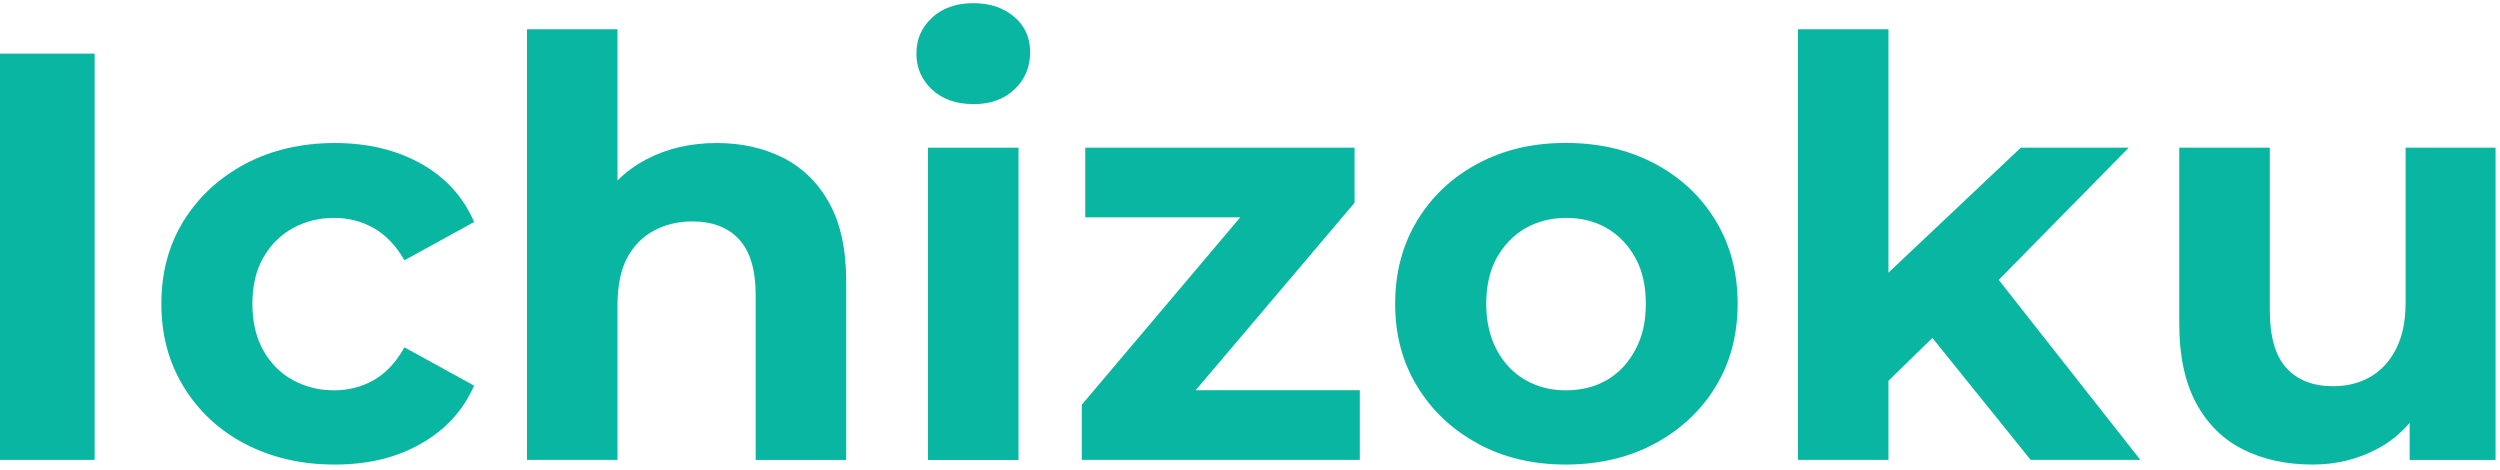
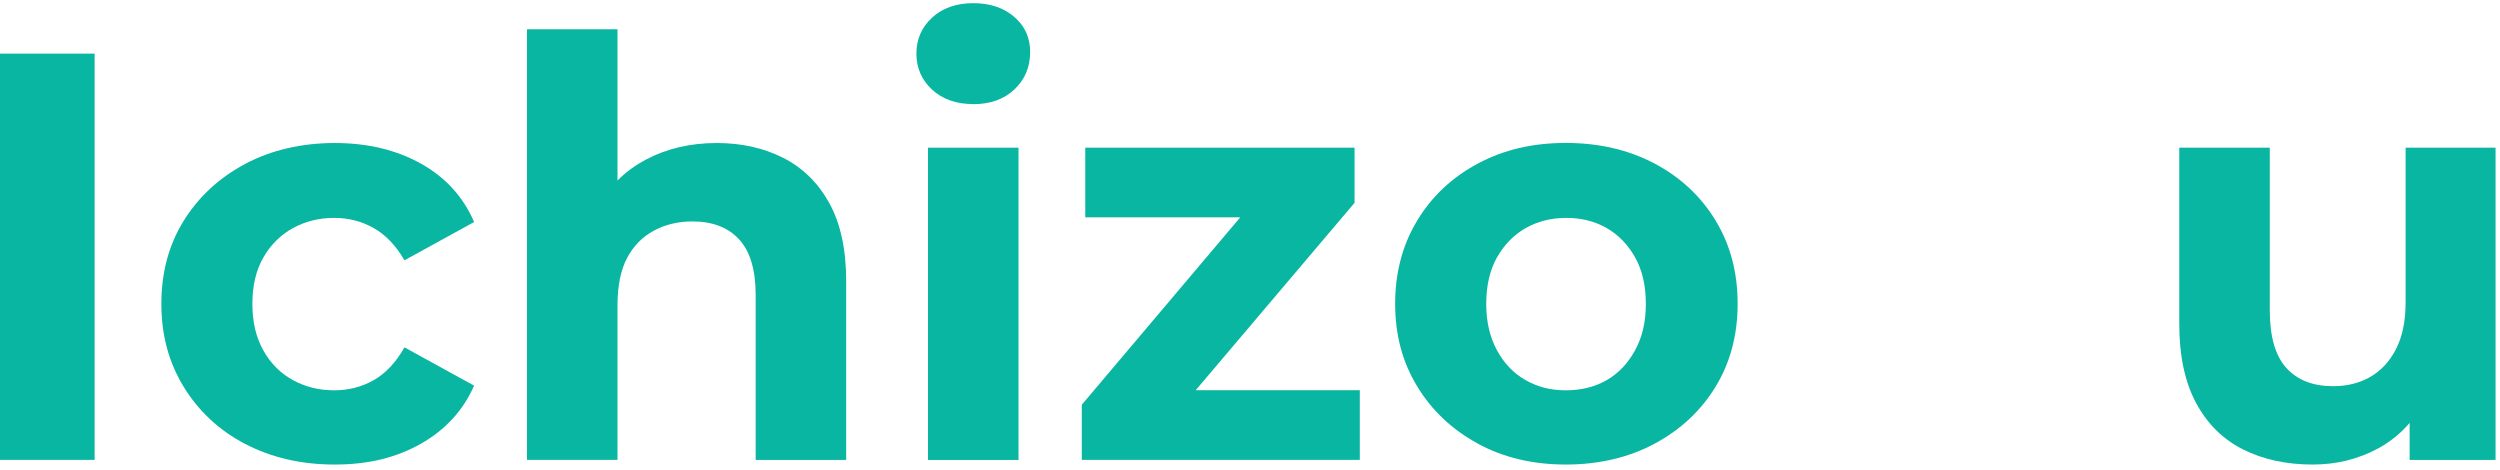
<svg xmlns="http://www.w3.org/2000/svg" width="165" height="31" viewBox="0 0 165 31" fill="none">
  <path d="M6.245 3.54H0V30.352H6.245V3.54Z" fill="#09B6A2" />
  <path d="M16.183 29.298C17.907 30.203 19.88 30.66 22.099 30.66C24.317 30.66 26.163 30.203 27.786 29.282C29.408 28.362 30.573 27.085 31.291 25.452L26.695 22.925C26.131 23.92 25.456 24.643 24.663 25.09C23.87 25.537 23.003 25.761 22.056 25.761C21.061 25.761 20.152 25.537 19.338 25.09C18.518 24.643 17.869 23.994 17.385 23.138C16.901 22.281 16.657 21.255 16.657 20.052C16.657 18.85 16.901 17.829 17.385 16.988C17.869 16.148 18.524 15.498 19.338 15.052C20.157 14.605 21.061 14.381 22.056 14.381C23.003 14.381 23.87 14.605 24.663 15.052C25.456 15.498 26.131 16.206 26.695 17.18L31.291 14.653C30.578 12.993 29.408 11.711 27.786 10.801C26.163 9.897 24.269 9.439 22.099 9.439C19.928 9.439 17.907 9.897 16.183 10.817C14.459 11.737 13.108 12.988 12.124 14.573C11.14 16.158 10.65 17.983 10.65 20.052C10.65 22.122 11.14 23.92 12.124 25.532C13.108 27.138 14.459 28.399 16.183 29.303V29.298Z" fill="#09B6A2" />
  <path d="M40.755 20.164C40.755 18.861 40.968 17.813 41.389 17.025C41.809 16.233 42.399 15.632 43.149 15.227C43.905 14.818 44.751 14.615 45.698 14.615C47.028 14.615 48.054 15.009 48.783 15.802C49.512 16.594 49.874 17.818 49.874 19.478V30.357H55.848V18.557C55.848 16.461 55.475 14.748 54.736 13.408C53.996 12.067 52.98 11.072 51.693 10.418C50.406 9.769 48.943 9.439 47.309 9.439C45.549 9.439 43.979 9.812 42.596 10.551C41.904 10.923 41.287 11.376 40.755 11.913V1.933H34.781V30.352H40.755V20.164Z" fill="#09B6A2" />
  <path d="M67.222 9.748H61.248V30.357H67.222V9.748Z" fill="#09B6A2" />
  <path d="M64.238 6.875C65.361 6.875 66.27 6.551 66.957 5.896C67.648 5.247 67.989 4.423 67.989 3.428C67.989 2.486 67.638 1.709 66.935 1.108C66.233 0.507 65.334 0.209 64.233 0.209C63.132 0.209 62.201 0.528 61.514 1.167C60.823 1.805 60.482 2.598 60.482 3.54C60.482 4.481 60.828 5.274 61.514 5.912C62.206 6.551 63.11 6.87 64.233 6.87L64.238 6.875Z" fill="#09B6A2" />
  <path d="M89.747 25.755H78.915L89.401 13.386V9.748H71.627V14.344H81.857L71.398 26.713V30.352H89.747V25.755Z" fill="#09B6A2" />
  <path d="M97.538 29.282C99.235 30.203 101.172 30.66 103.342 30.66C105.513 30.66 107.492 30.203 109.205 29.282C110.918 28.362 112.258 27.112 113.226 25.526C114.195 23.941 114.684 22.116 114.684 20.047C114.684 17.978 114.2 16.148 113.226 14.552C112.258 12.956 110.918 11.706 109.205 10.796C107.492 9.891 105.539 9.434 103.342 9.434C101.145 9.434 99.235 9.886 97.538 10.796C95.841 11.7 94.506 12.956 93.538 14.552C92.57 16.148 92.08 17.978 92.08 20.047C92.08 22.116 92.564 23.909 93.538 25.505C94.506 27.101 95.841 28.357 97.538 29.277V29.282ZM98.804 16.988C99.278 16.148 99.911 15.498 100.698 15.052C101.491 14.605 102.385 14.381 103.379 14.381C104.374 14.381 105.263 14.605 106.039 15.052C106.816 15.498 107.444 16.142 107.917 16.988C108.391 17.829 108.625 18.85 108.625 20.052C108.625 21.255 108.391 22.249 107.917 23.116C107.444 23.984 106.821 24.643 106.039 25.09C105.263 25.537 104.358 25.761 103.337 25.761C102.315 25.761 101.486 25.537 100.693 25.09C99.9 24.643 99.267 23.984 98.799 23.116C98.326 22.249 98.091 21.228 98.091 20.052C98.091 18.877 98.326 17.829 98.799 16.988H98.804Z" fill="#09B6A2" />
-   <path d="M124.638 25.133L127.538 22.303L134.022 30.352H141.263L131.916 18.472L140.497 9.748H133.373L124.638 17.994V1.933H118.664V30.352H124.638V25.133Z" fill="#09B6A2" />
  <path d="M152.636 30.66C154.222 30.66 155.674 30.298 157.004 29.57C157.786 29.139 158.462 28.585 159.036 27.91V30.357H164.707V9.748H158.77V19.973C158.77 21.196 158.557 22.218 158.137 23.037C157.717 23.856 157.148 24.468 156.435 24.877C155.722 25.287 154.903 25.489 153.982 25.489C152.652 25.489 151.626 25.085 150.897 24.282C150.168 23.478 149.806 22.207 149.806 20.473V9.748H143.832V21.393C143.832 23.489 144.204 25.223 144.944 26.601C145.683 27.979 146.721 29 148.045 29.665C149.375 30.33 150.907 30.66 152.642 30.66H152.636Z" fill="#09B6A2" />
</svg>